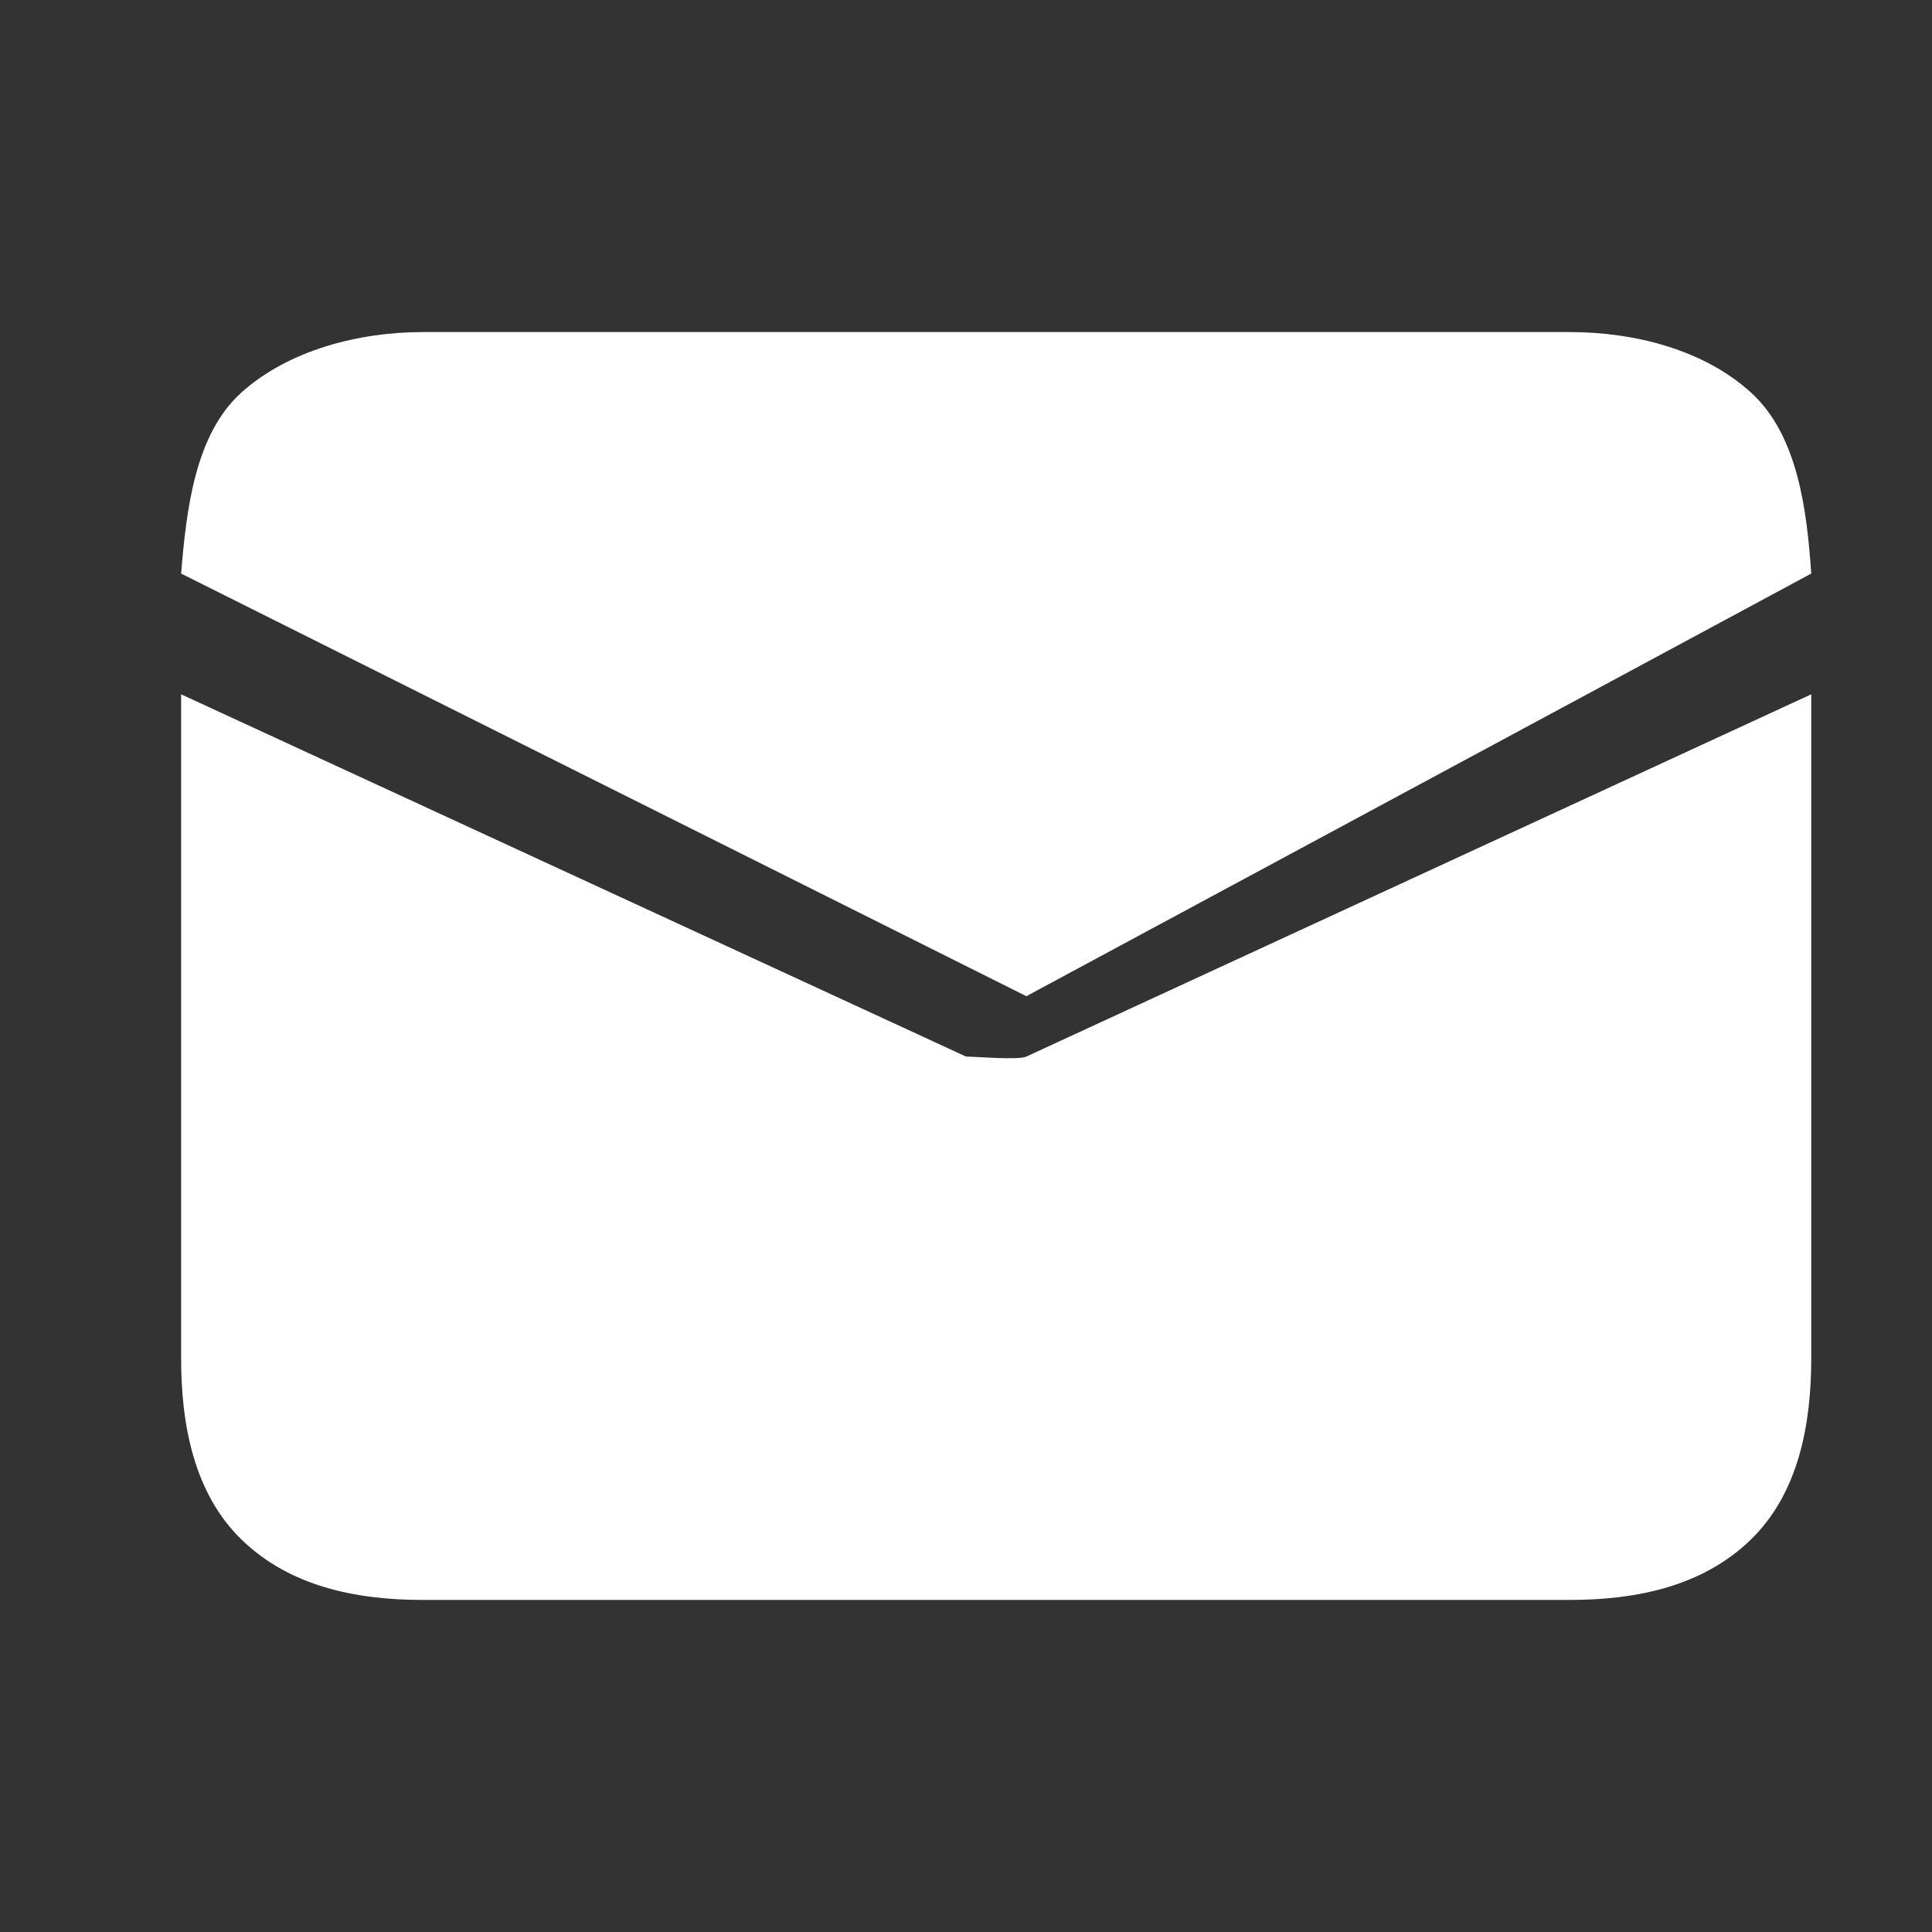
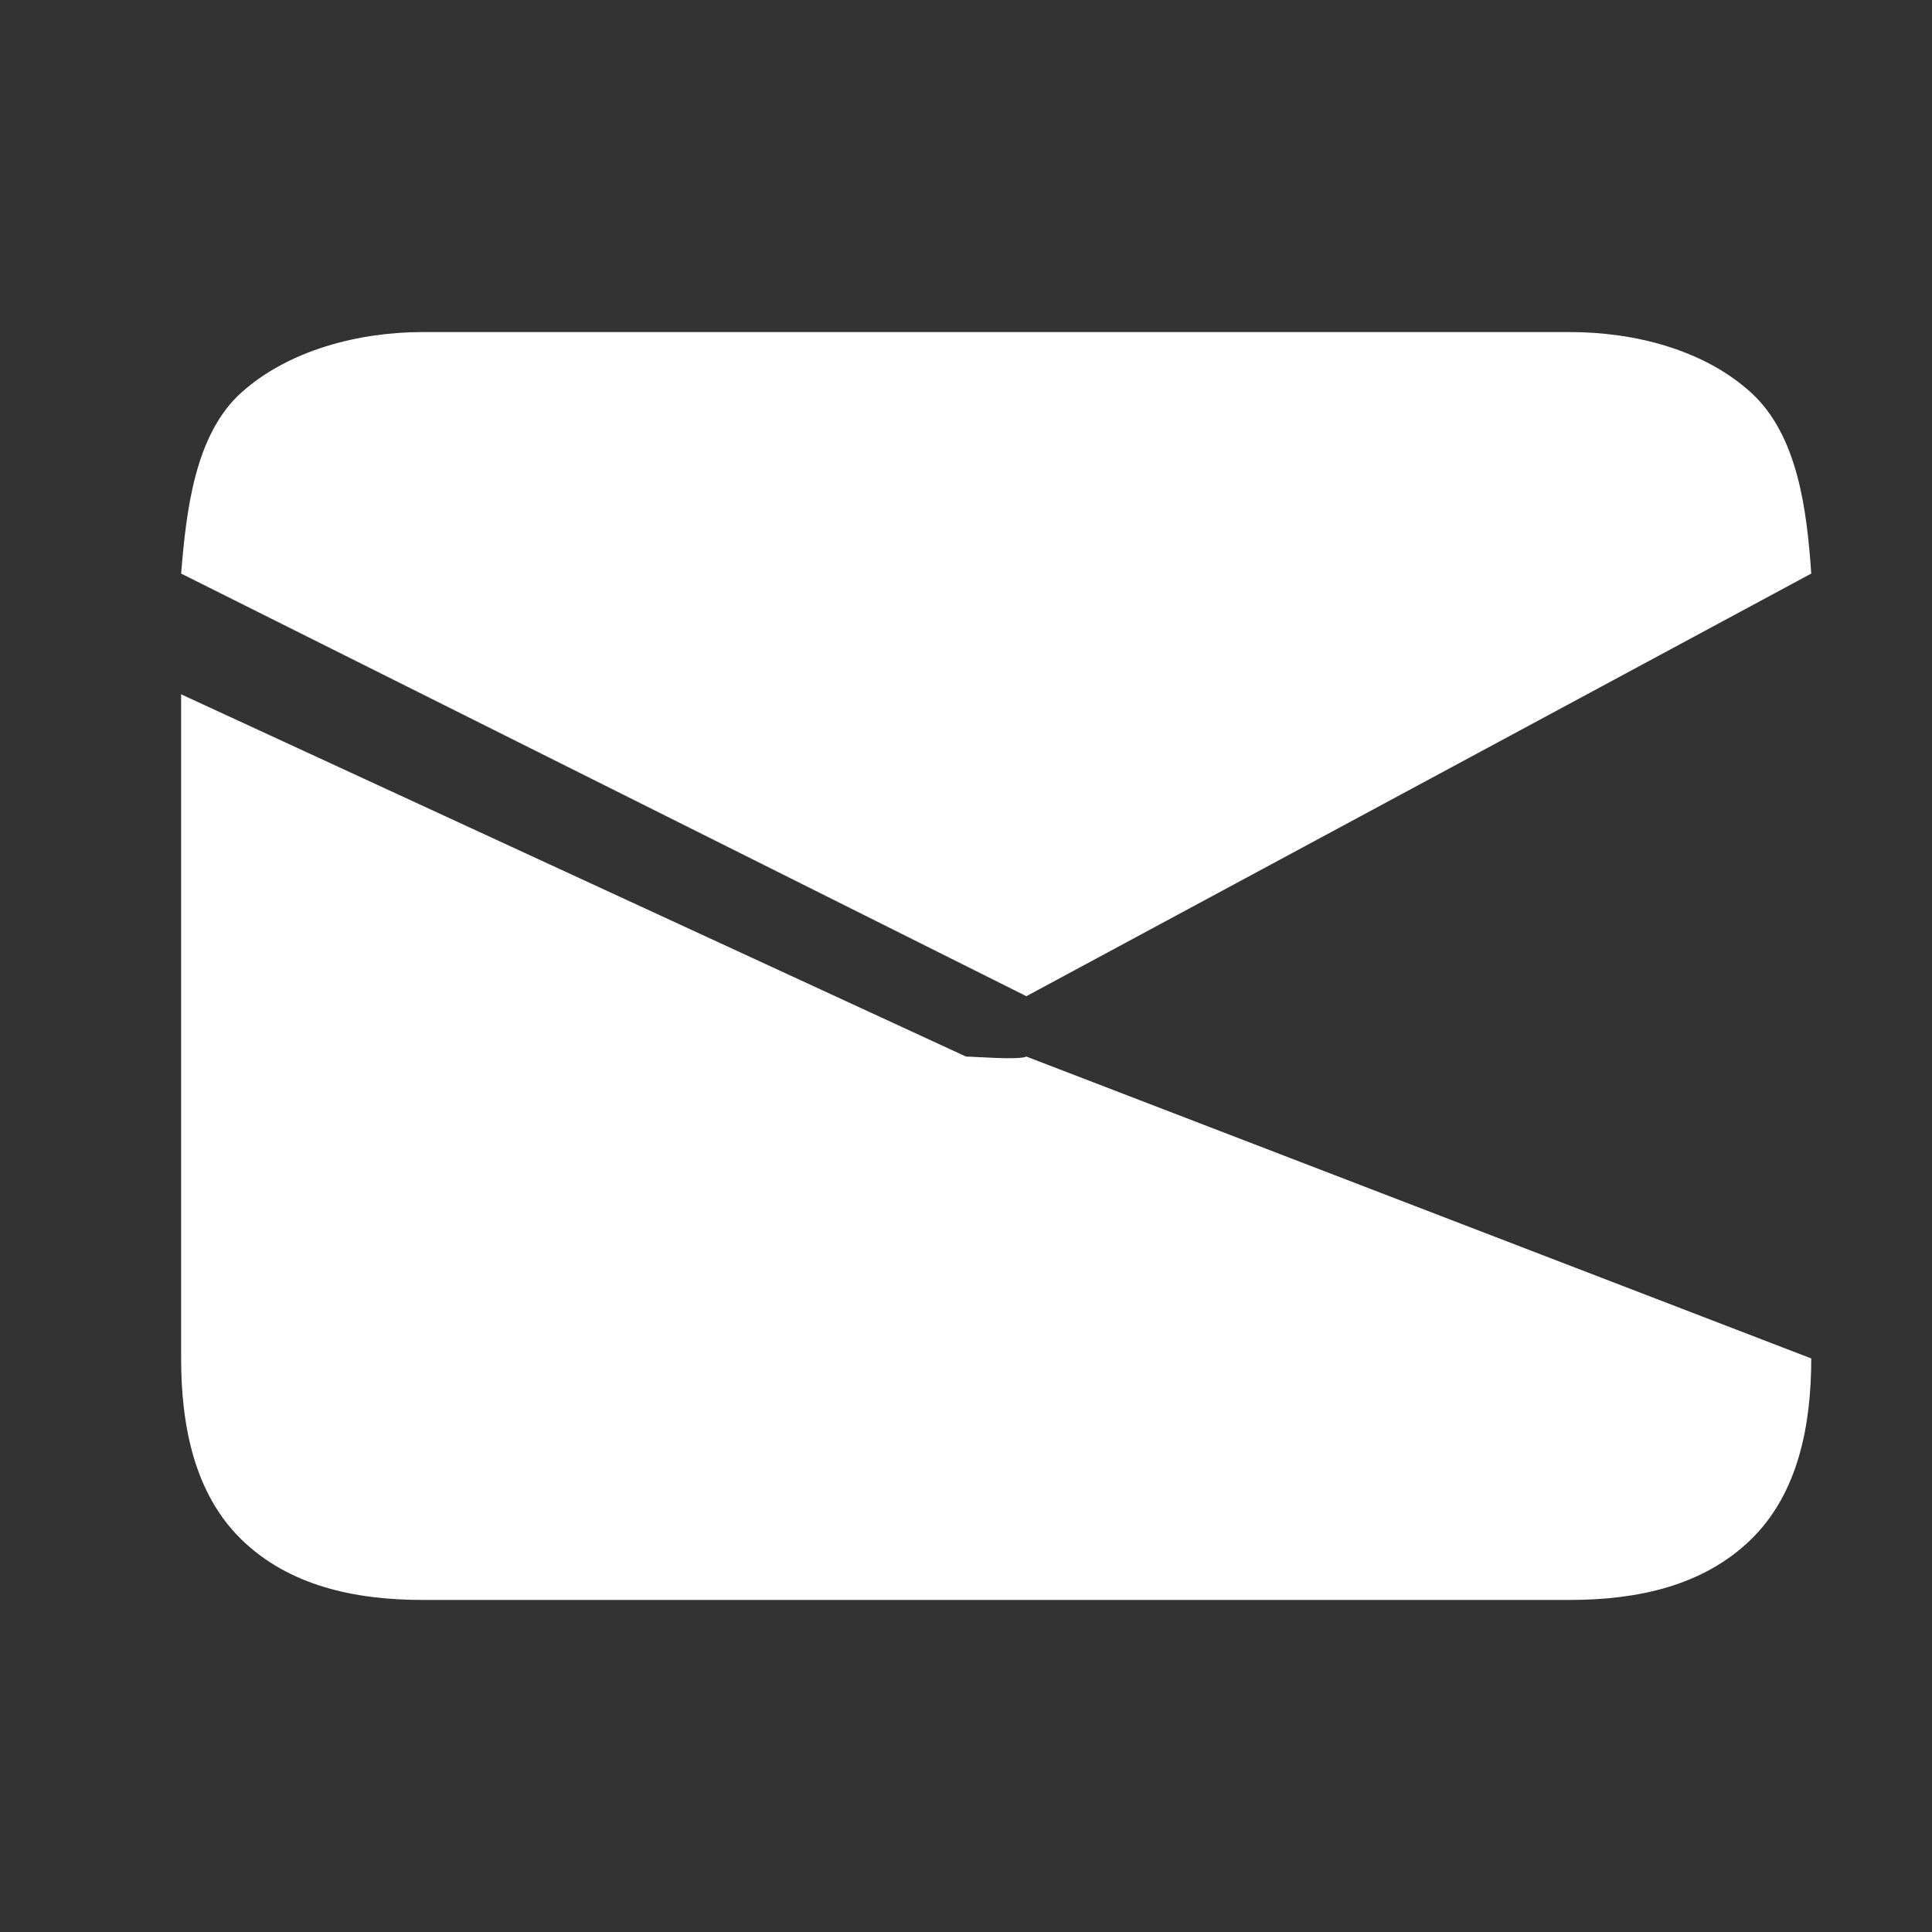
<svg xmlns="http://www.w3.org/2000/svg" width="32" height="32" viewBox="0 0 32 32" fill="none">
  <rect x="0" y="0" width="32" height="32" fill="#333333" stroke="none" />
-   <path d="M3 9.5C3.085 8.473 3.221 7.199 4 6.5C4.779 5.801 5.94 5.5 7 5.5H26C27.07 5.5 28.218 5.79 29 6.5C29.782 7.21 29.928 8.462 30 9.5L17 16.5L3 9.5ZM3 11.5V22.5C3 23.588 3.209 24.731 4 25.5C4.791 26.269 5.881 26.5 7 26.5H26C27.119 26.5 28.209 26.269 29 25.5C29.791 24.731 30 23.588 30 22.5V11.5L17 17.5C16.878 17.562 16.137 17.5 16 17.5C15.863 17.5 16.121 17.563 16 17.5L3 11.5Z" fill="white" />
+   <path d="M3 9.5C3.085 8.473 3.221 7.199 4 6.5C4.779 5.801 5.94 5.5 7 5.5H26C27.07 5.5 28.218 5.79 29 6.5C29.782 7.21 29.928 8.462 30 9.5L17 16.5L3 9.5ZM3 11.5V22.5C3 23.588 3.209 24.731 4 25.5C4.791 26.269 5.881 26.5 7 26.5H26C27.119 26.5 28.209 26.269 29 25.5C29.791 24.731 30 23.588 30 22.5L17 17.5C16.878 17.562 16.137 17.5 16 17.5C15.863 17.5 16.121 17.563 16 17.5L3 11.5Z" fill="white" />
</svg>